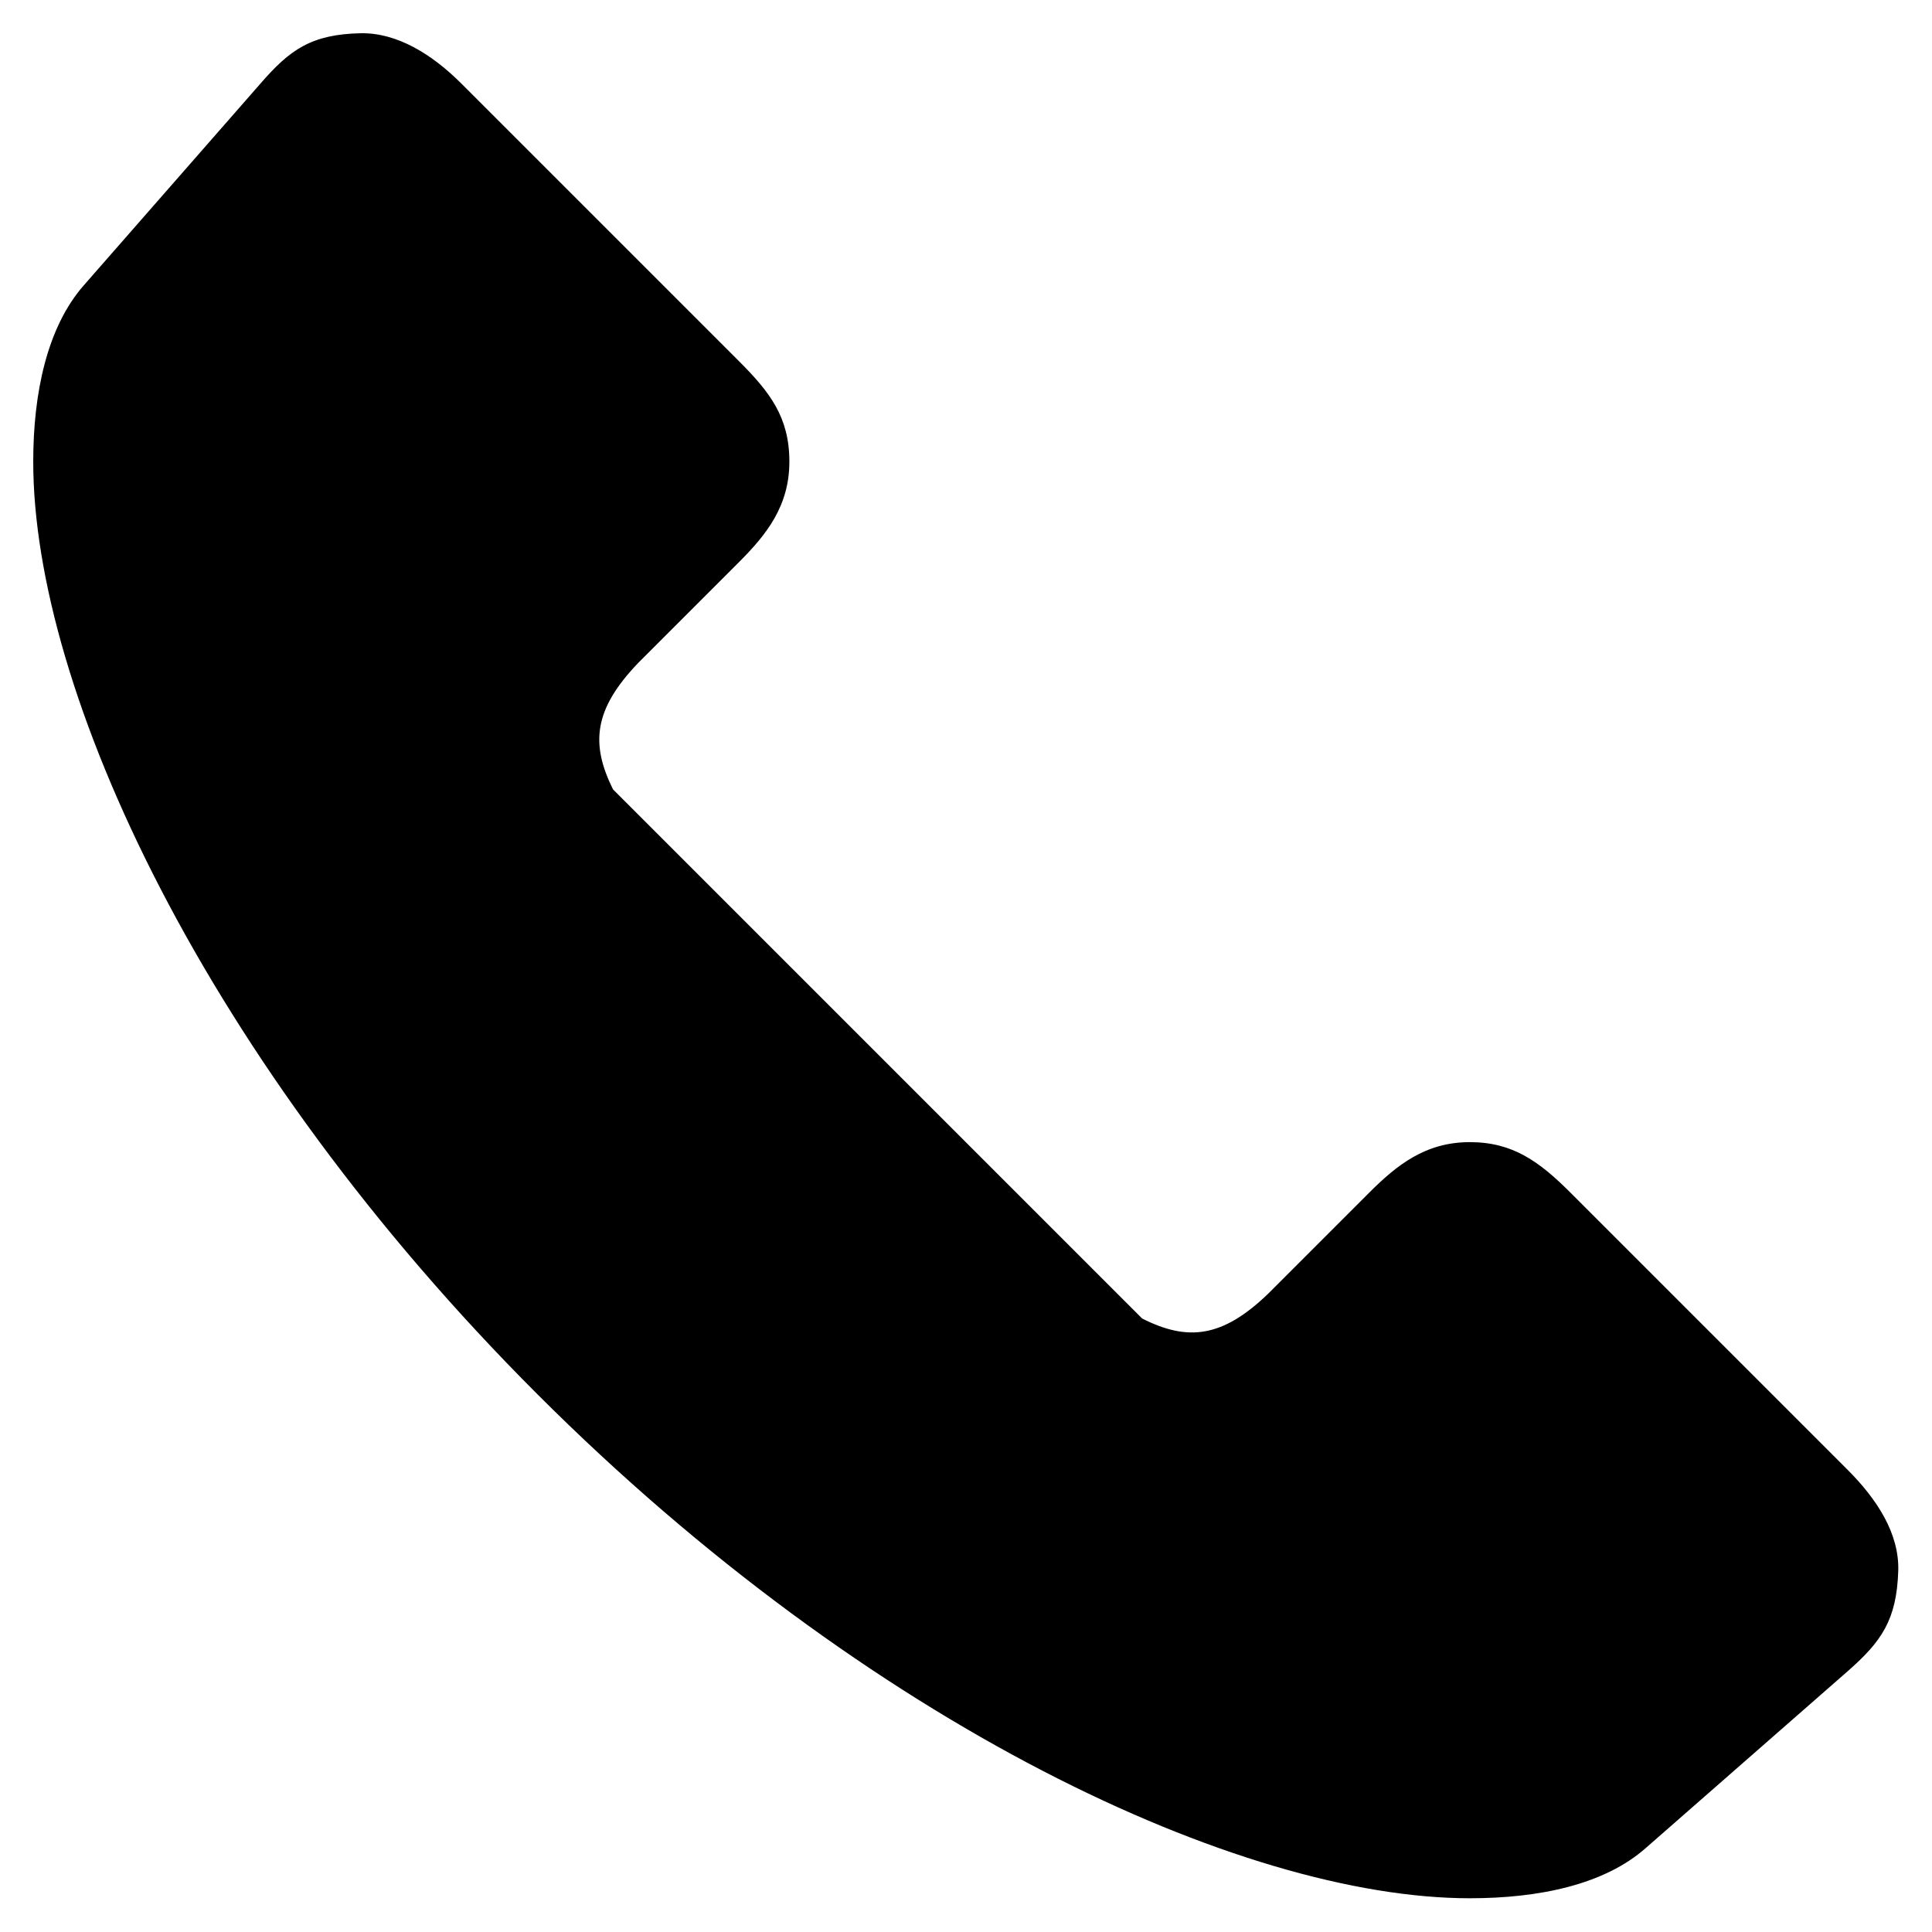
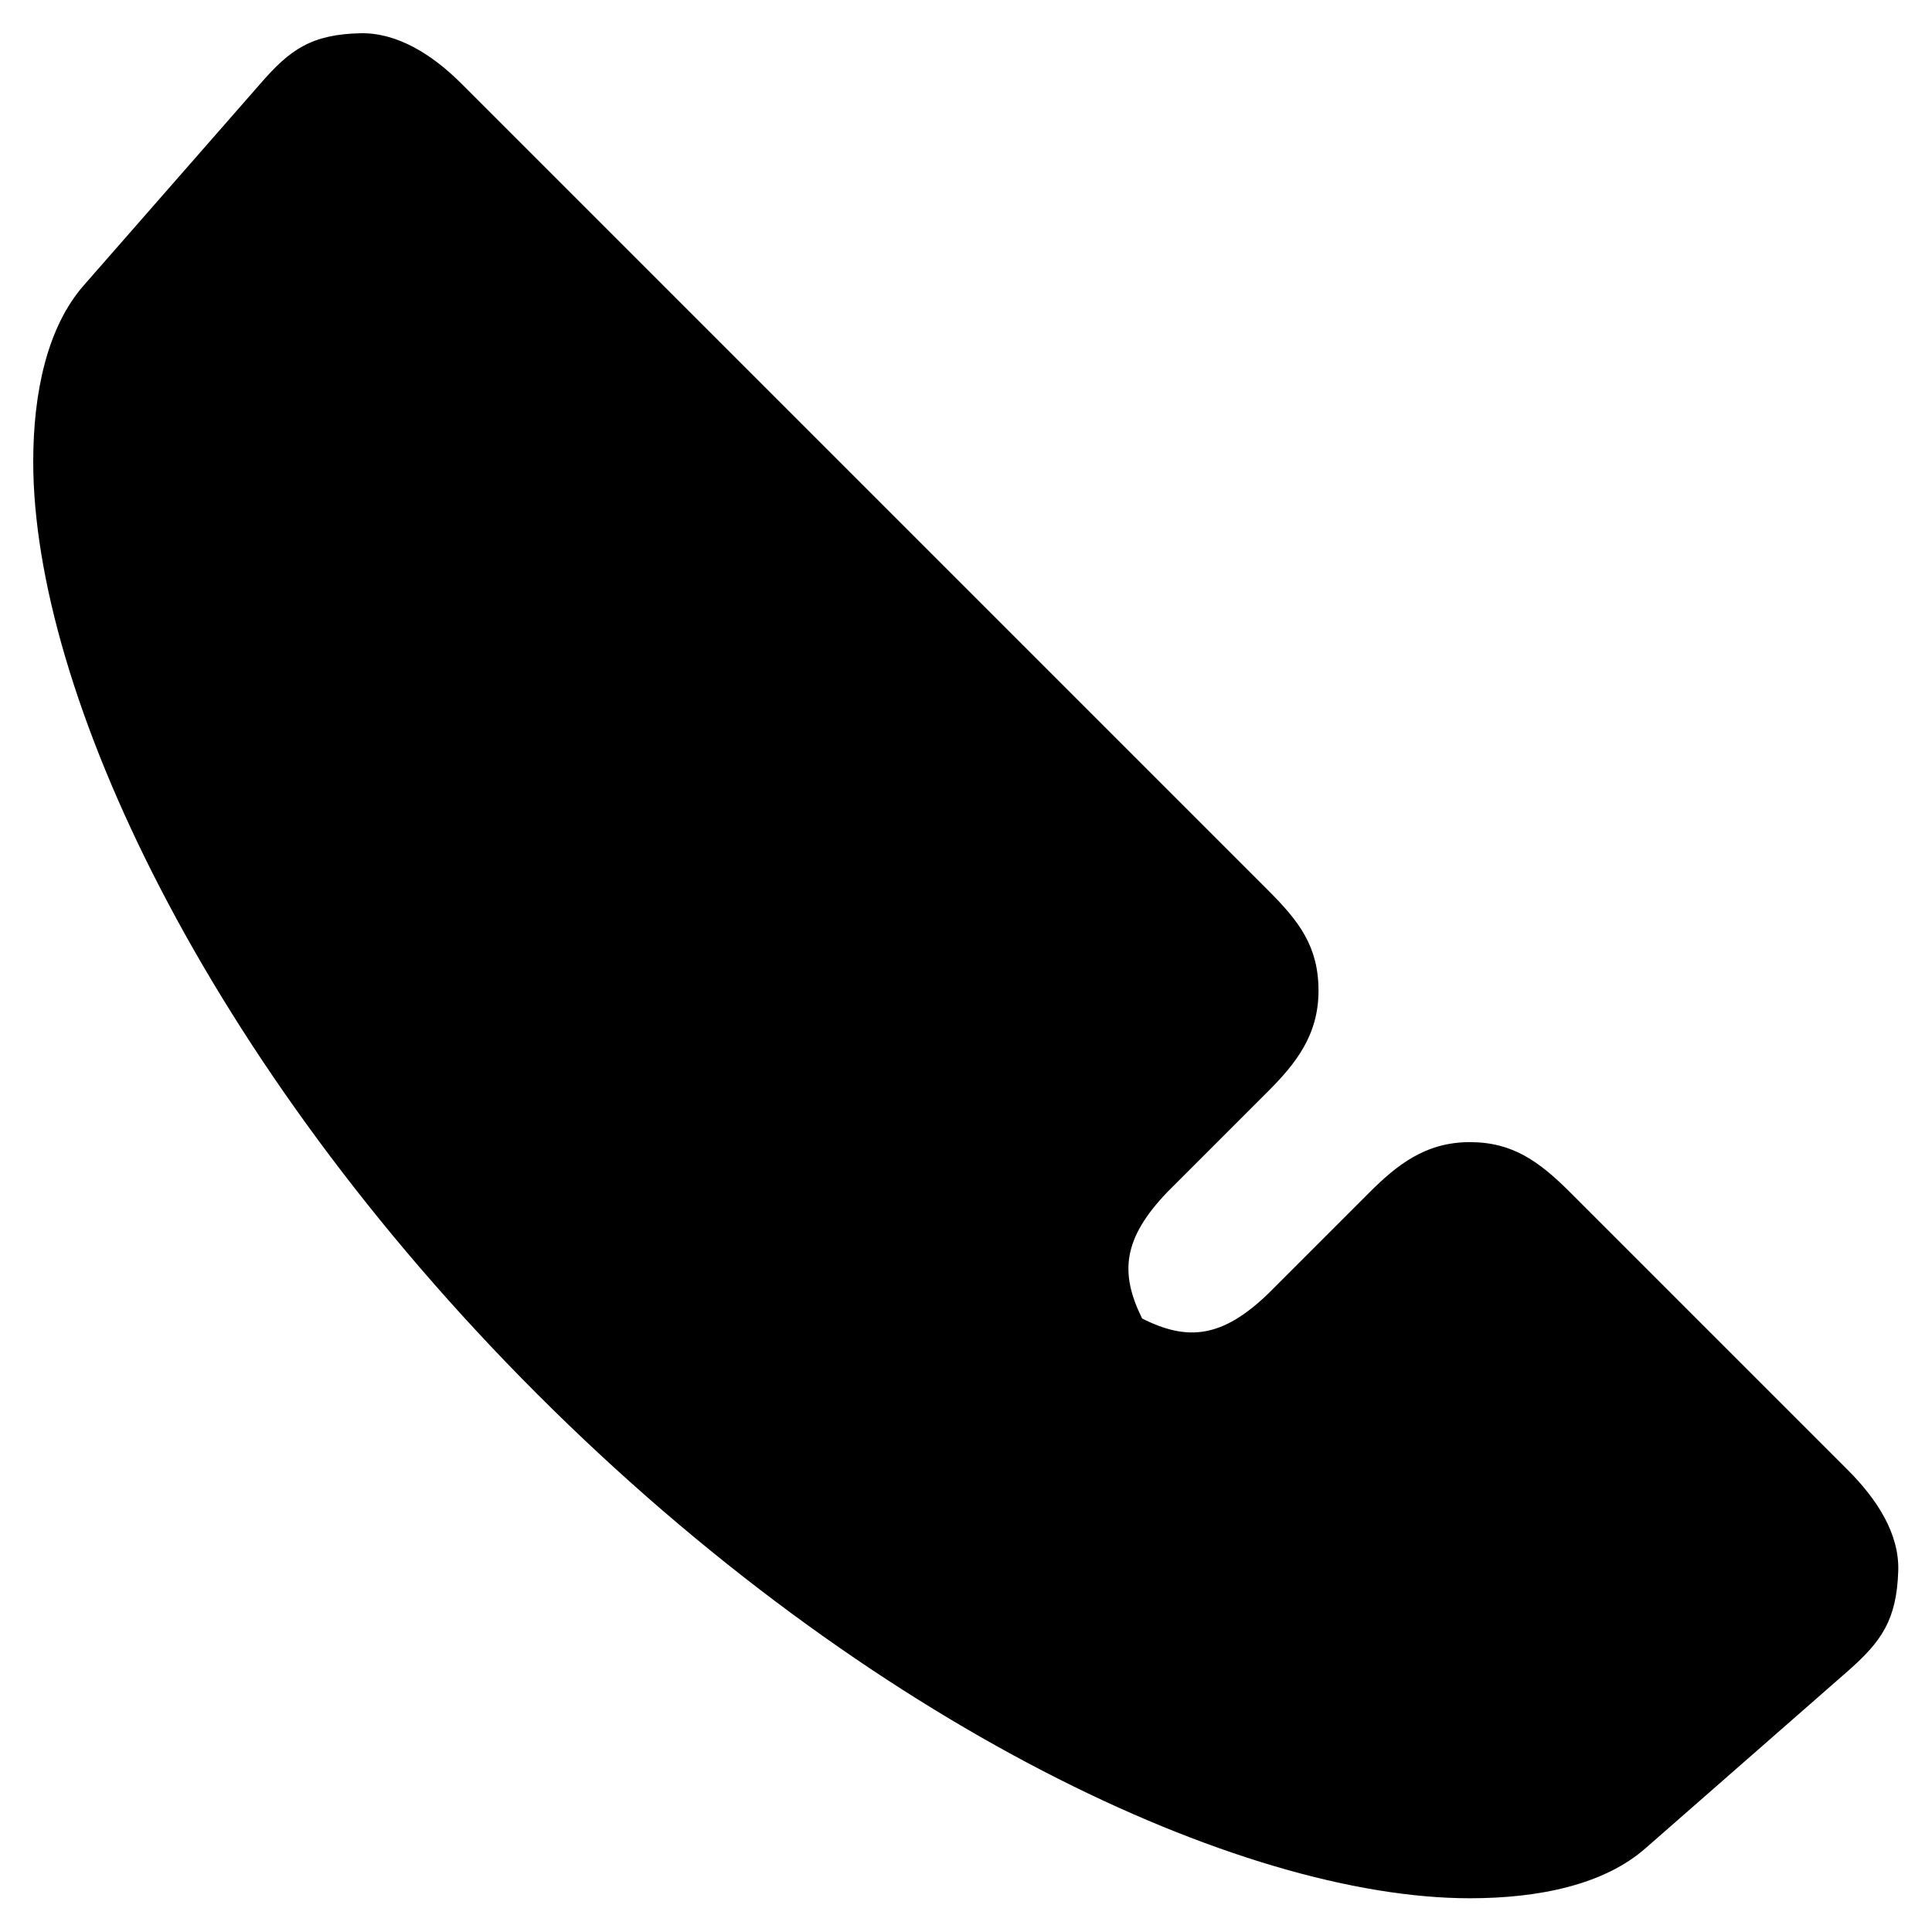
<svg xmlns="http://www.w3.org/2000/svg" id="Layer_2" data-name="Layer 2" viewBox="0 0 37.79 37.79">
  <defs>     </defs>
  <g id="Layer_1-2" data-name="Layer 1">
-     <path class="" d="M7.06.65c-.97.02-1.39.32-1.97.99l-3.45,3.94c-.72.82-.99,2.11-.99,3.45,0,4.48,3.37,11.75,9.86,18.24,6.49,6.49,13.77,9.86,18.24,9.86,1.34,0,2.63-.26,3.45-.99l3.94-3.45c.66-.58.96-1,.99-1.97.02-.72-.41-1.39-.99-1.97l-5.42-5.42c-.61-.61-1.13-.99-1.97-.99-.87,0-1.43.45-1.97.99l-1.97,1.97c-.9.87-1.58.94-2.47.49l-10.35-10.35c-.44-.89-.38-1.56.49-2.47l1.97-1.97c.54-.54.99-1.1.99-1.97s-.38-1.36-.99-1.97L9.03,1.64c-.58-.58-1.26-1-1.97-.99h0Z" />
+     <path class="" d="M7.06.65c-.97.02-1.39.32-1.97.99l-3.45,3.94c-.72.82-.99,2.11-.99,3.45,0,4.48,3.37,11.75,9.86,18.24,6.49,6.49,13.77,9.86,18.24,9.86,1.34,0,2.63-.26,3.45-.99l3.94-3.45c.66-.58.96-1,.99-1.97.02-.72-.41-1.39-.99-1.97l-5.42-5.42c-.61-.61-1.13-.99-1.97-.99-.87,0-1.43.45-1.97.99l-1.97,1.97c-.9.87-1.58.94-2.47.49c-.44-.89-.38-1.56.49-2.47l1.97-1.97c.54-.54.99-1.1.99-1.97s-.38-1.36-.99-1.97L9.03,1.64c-.58-.58-1.26-1-1.97-.99h0Z" />
  </g>
</svg>